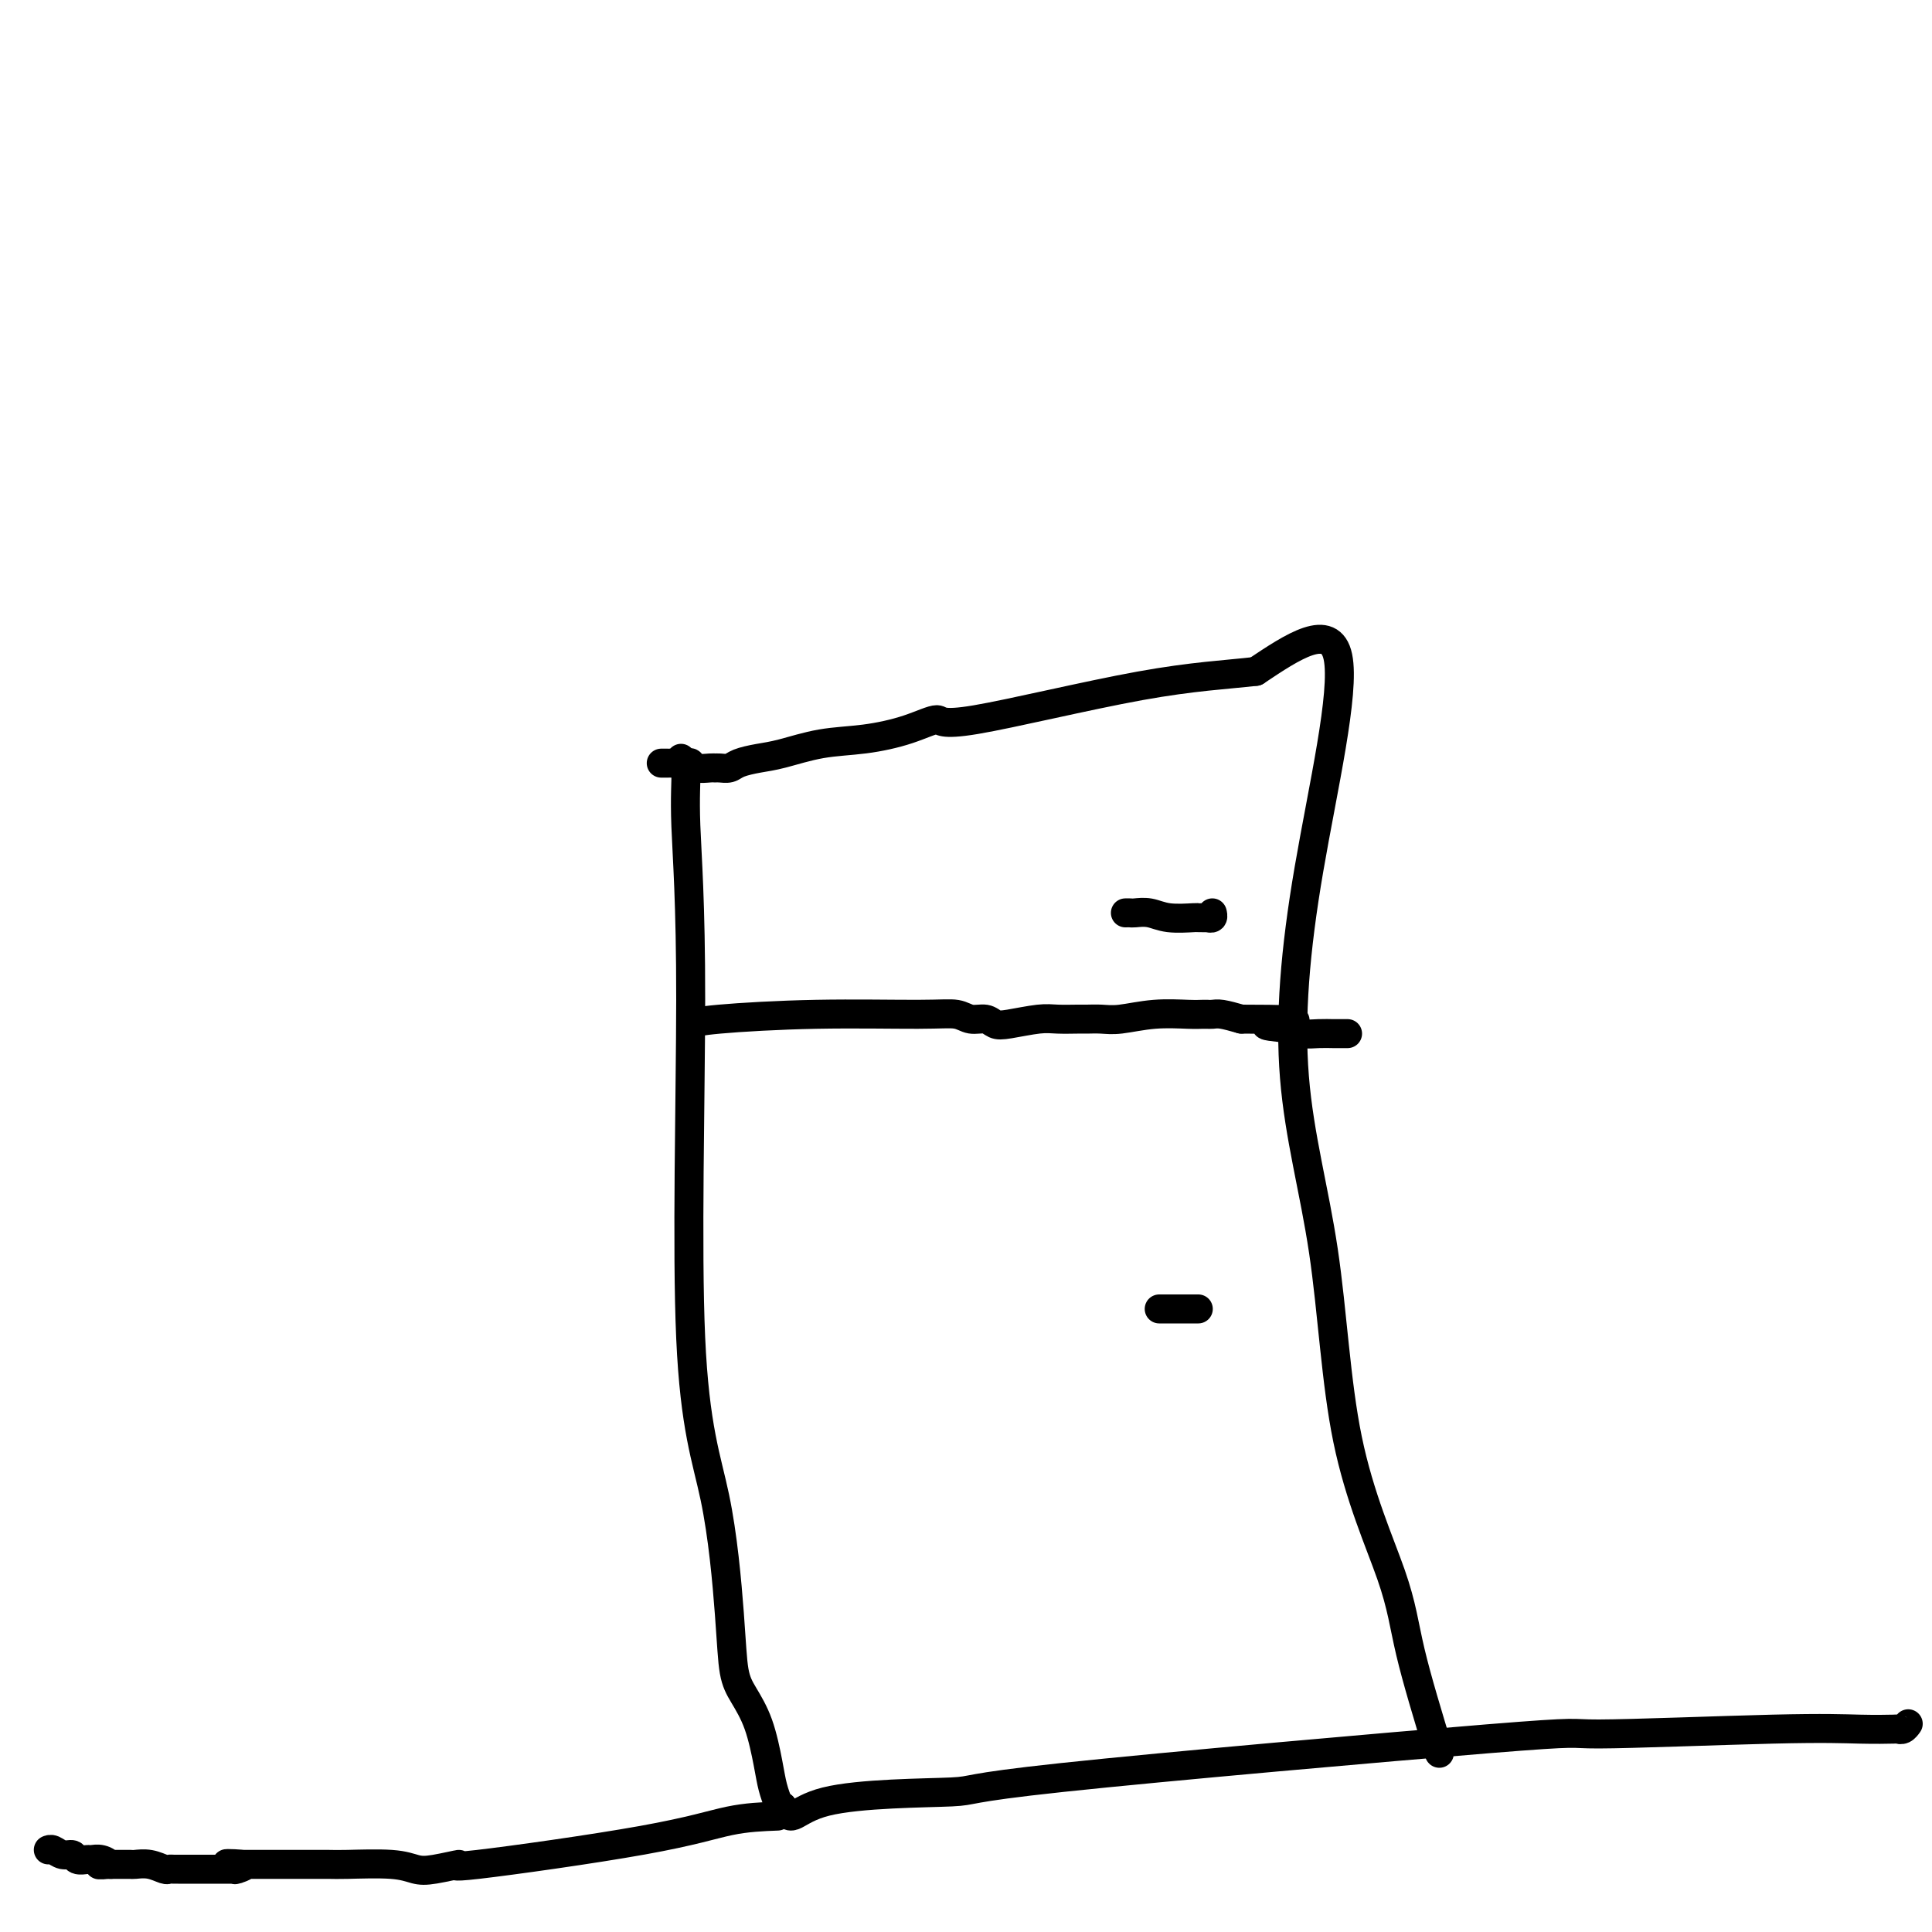
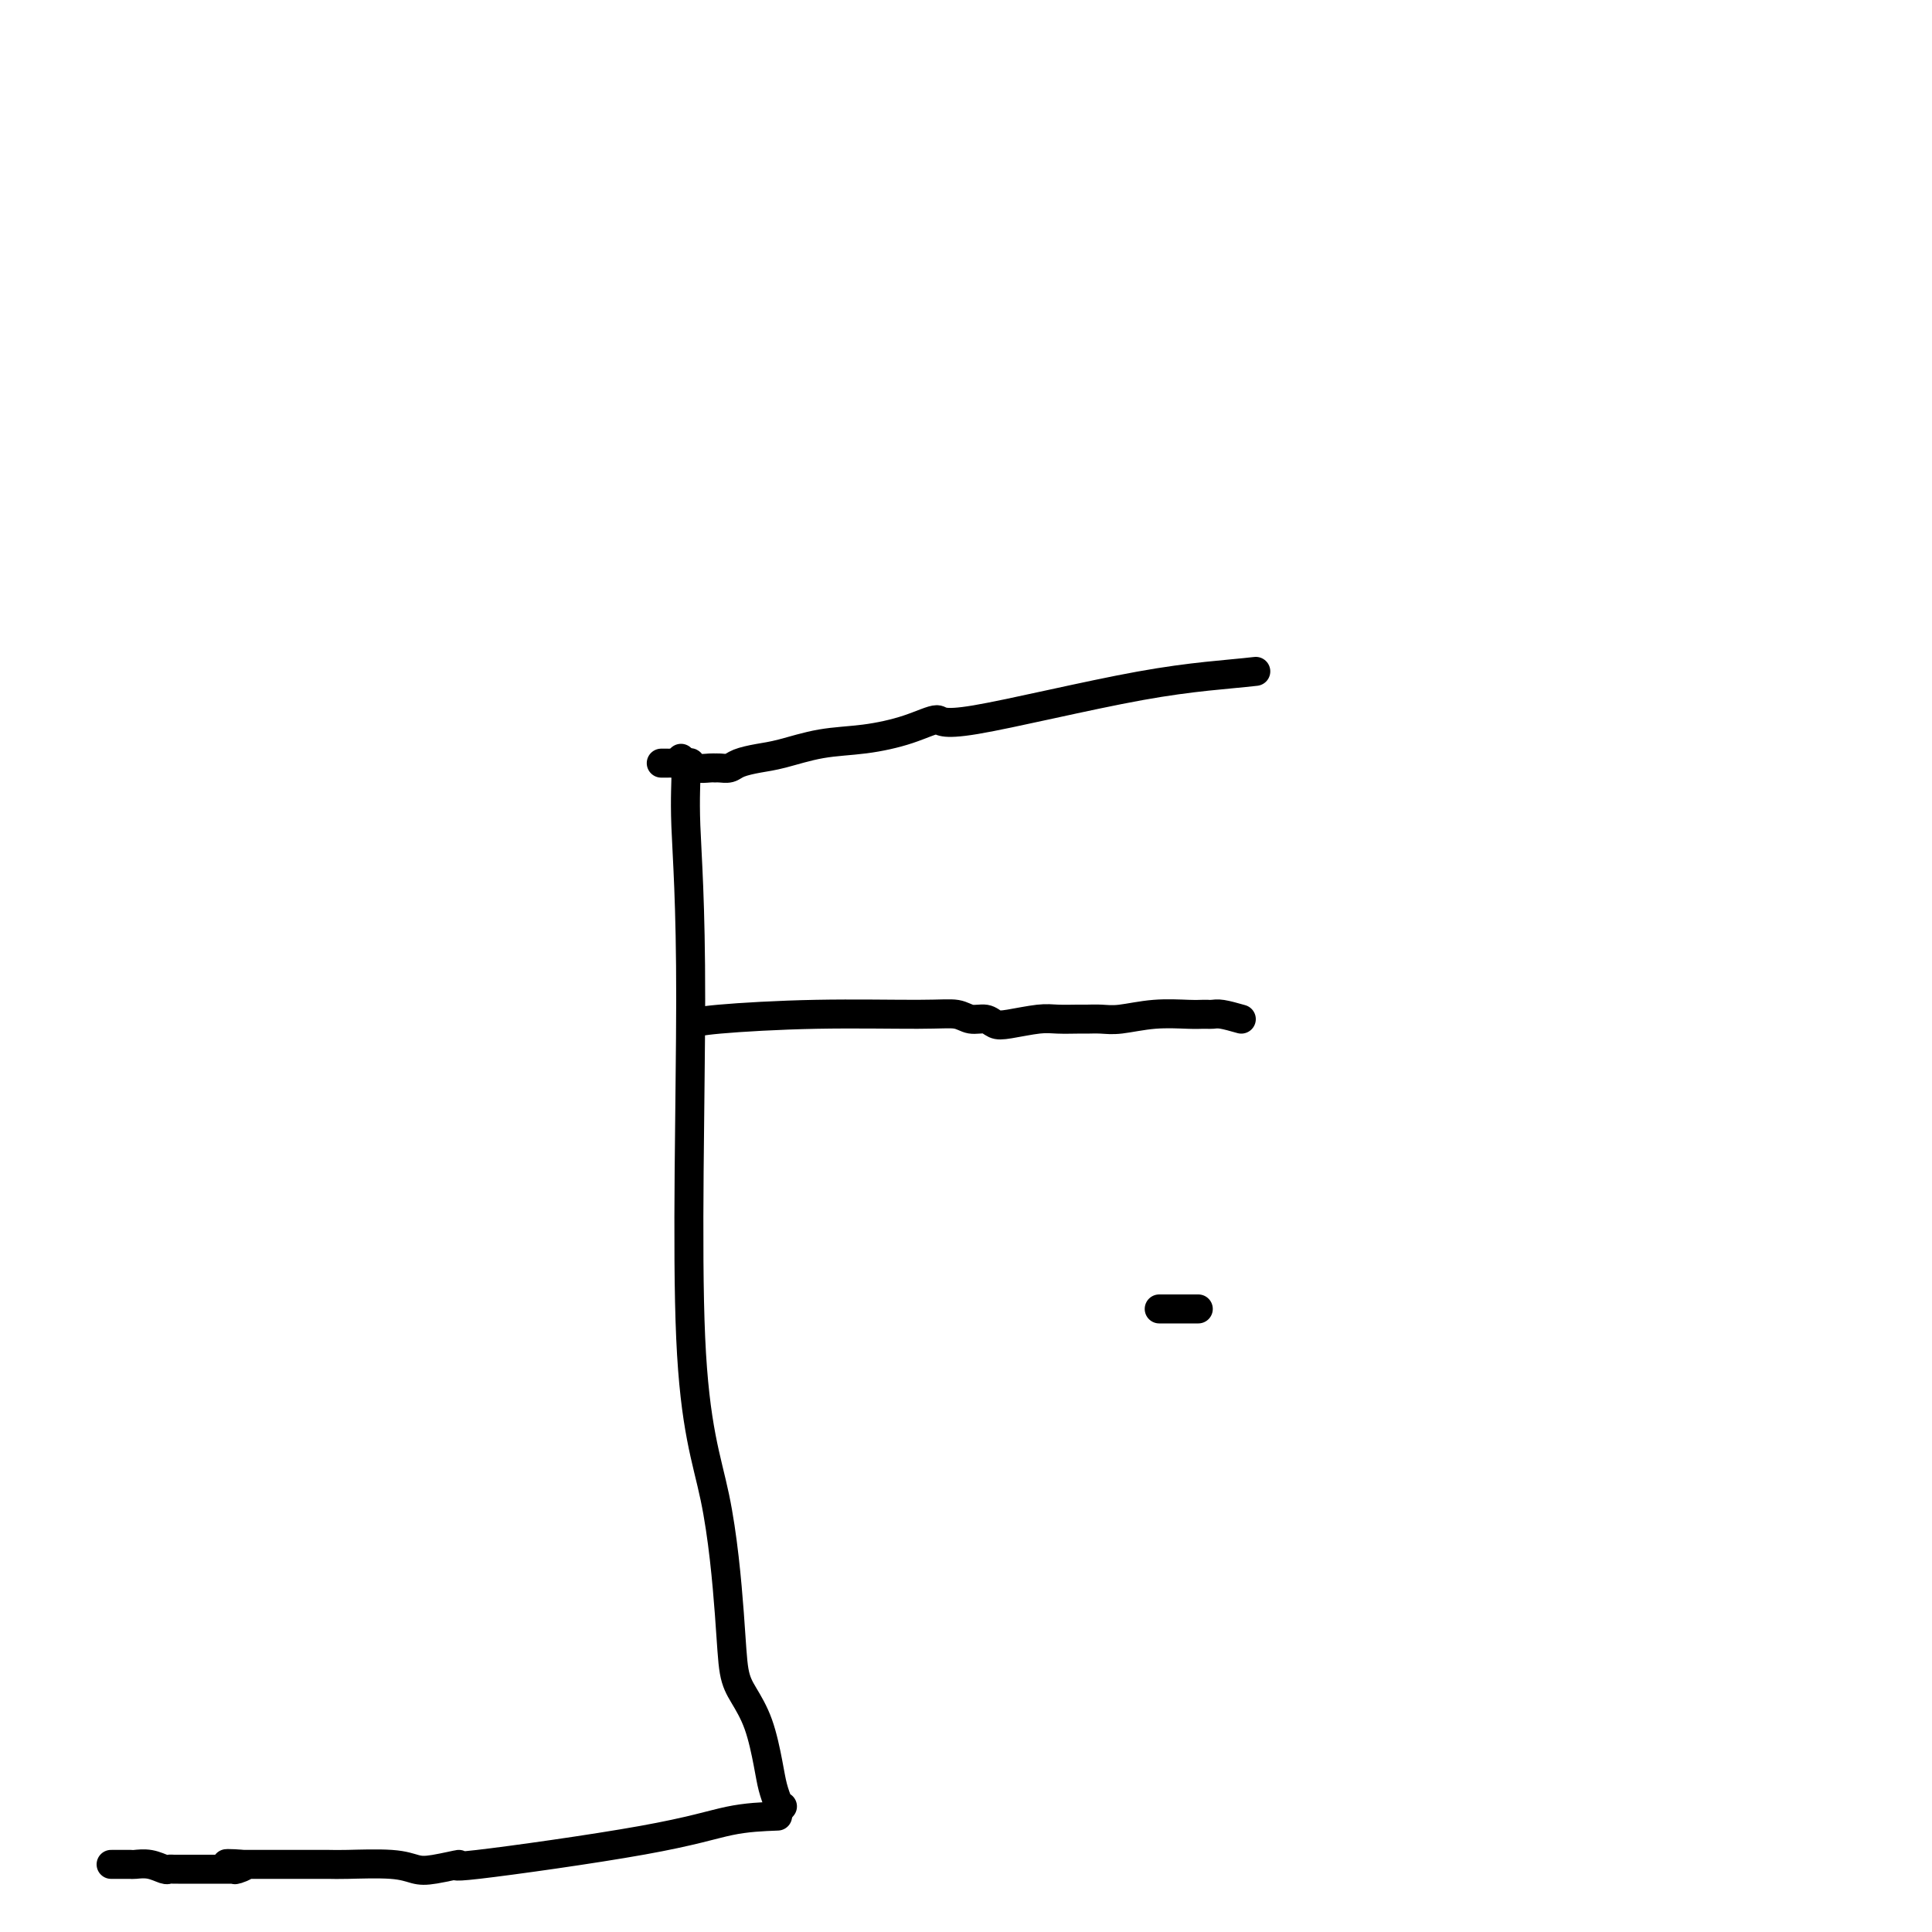
<svg xmlns="http://www.w3.org/2000/svg" viewBox="0 0 400 400" version="1.1">
  <g fill="none" stroke="#000000" stroke-width="6" stroke-linecap="round" stroke-linejoin="round">
    <path d="M141,157c0.462,0.605 0.924,1.210 1,3c0.076,1.790 -0.236,4.765 0,11c0.236,6.235 1.018,15.732 1,36c-0.018,20.268 -0.837,51.308 0,70c0.837,18.692 3.330,25.034 5,33c1.670,7.966 2.517,17.554 3,24c0.483,6.446 0.601,9.749 1,12c0.399,2.251 1.077,3.448 2,5c0.923,1.552 2.090,3.458 3,6c0.910,2.542 1.564,5.718 2,8c0.436,2.282 0.653,3.669 1,5c0.347,1.331 0.825,2.604 1,3c0.175,0.396 0.046,-0.086 0,0c-0.046,0.086 -0.010,0.738 0,1c0.010,0.262 -0.008,0.132 0,0c0.008,-0.132 0.041,-0.266 0,0c-0.041,0.266 -0.154,0.933 0,1c0.154,0.067 0.577,-0.467 1,-1" />
-     <path d="M162,374c2.015,4.212 2.053,0.741 9,-1c6.947,-1.741 20.804,-1.752 26,-2c5.196,-0.248 1.731,-0.732 23,-3c21.269,-2.268 67.272,-6.321 88,-8c20.728,-1.679 16.180,-0.986 23,-1c6.820,-0.014 25.007,-0.735 36,-1c10.993,-0.265 14.792,-0.075 18,0c3.208,0.075 5.827,0.034 7,0c1.173,-0.034 0.902,-0.061 1,0c0.098,0.061 0.565,0.209 1,0c0.435,-0.209 0.839,-0.774 1,-1c0.161,-0.226 0.081,-0.113 0,0" />
-     <path d="M298,363c-2.329,-7.656 -4.657,-15.313 -6,-21c-1.343,-5.687 -1.699,-9.405 -4,-16c-2.301,-6.595 -6.547,-16.067 -9,-28c-2.453,-11.933 -3.113,-26.327 -5,-39c-1.887,-12.673 -5.001,-23.624 -6,-36c-0.999,-12.376 0.116,-26.178 3,-43c2.884,-16.822 7.538,-36.663 6,-44c-1.538,-7.337 -9.269,-2.168 -17,3" />
-     <path d="M260,139c-6.115,0.712 -12.901,0.993 -24,3c-11.099,2.007 -26.510,5.741 -34,7c-7.490,1.259 -7.059,0.043 -8,0c-0.941,-0.043 -3.255,1.088 -6,2c-2.745,0.912 -5.922,1.606 -9,2c-3.078,0.394 -6.056,0.488 -9,1c-2.944,0.512 -5.853,1.444 -8,2c-2.147,0.556 -3.531,0.738 -5,1c-1.469,0.262 -3.021,0.606 -4,1c-0.979,0.394 -1.383,0.839 -2,1c-0.617,0.161 -1.447,0.039 -2,0c-0.553,-0.039 -0.828,0.004 -1,0c-0.172,-0.004 -0.240,-0.053 -1,0c-0.760,0.053 -2.213,0.210 -3,0c-0.787,-0.210 -0.908,-0.788 -1,-1c-0.092,-0.212 -0.154,-0.057 -1,0c-0.846,0.057 -2.474,0.015 -3,0c-0.526,-0.015 0.052,-0.004 0,0c-0.052,0.004 -0.732,0.001 -1,0c-0.268,-0.001 -0.124,-0.000 0,0c0.124,0.000 0.229,0.000 0,0c-0.229,-0.000 -0.792,-0.000 -1,0c-0.208,0.000 -0.059,0.000 0,0c0.059,-0.000 0.030,-0.000 0,0" />
+     <path d="M260,139c-6.115,0.712 -12.901,0.993 -24,3c-11.099,2.007 -26.510,5.741 -34,7c-7.490,1.259 -7.059,0.043 -8,0c-0.941,-0.043 -3.255,1.088 -6,2c-2.745,0.912 -5.922,1.606 -9,2c-3.078,0.394 -6.056,0.488 -9,1c-2.944,0.512 -5.853,1.444 -8,2c-2.147,0.556 -3.531,0.738 -5,1c-1.469,0.262 -3.021,0.606 -4,1c-0.979,0.394 -1.383,0.839 -2,1c-0.617,0.161 -1.447,0.039 -2,0c-0.553,-0.039 -0.828,0.004 -1,0c-0.172,-0.004 -0.240,-0.053 -1,0c-0.760,0.053 -2.213,0.210 -3,0c-0.787,-0.210 -0.908,-0.788 -1,-1c-0.092,-0.212 -0.154,-0.057 -1,0c-0.846,0.057 -2.474,0.015 -3,0c-0.526,-0.015 0.052,-0.004 0,0c-0.052,0.004 -0.732,0.001 -1,0c0.124,0.000 0.229,0.000 0,0c-0.229,-0.000 -0.792,-0.000 -1,0c-0.208,0.000 -0.059,0.000 0,0c0.059,-0.000 0.030,-0.000 0,0" />
    <path d="M143,212c0.848,-0.307 1.696,-0.614 6,-1c4.304,-0.386 12.063,-0.850 20,-1c7.937,-0.150 16.052,0.016 21,0c4.948,-0.016 6.729,-0.214 8,0c1.271,0.214 2.031,0.838 3,1c0.969,0.162 2.148,-0.139 3,0c0.852,0.139 1.377,0.717 2,1c0.623,0.283 1.345,0.272 3,0c1.655,-0.272 4.242,-0.805 6,-1c1.758,-0.195 2.687,-0.051 4,0c1.313,0.051 3.009,0.010 4,0c0.991,-0.010 1.276,0.011 2,0c0.724,-0.011 1.885,-0.056 3,0c1.115,0.056 2.184,0.211 4,0c1.816,-0.211 4.381,-0.789 7,-1c2.619,-0.211 5.293,-0.056 7,0c1.707,0.056 2.448,0.014 3,0c0.552,-0.014 0.916,-0.001 1,0c0.084,0.001 -0.111,-0.010 0,0c0.111,0.010 0.530,0.041 1,0c0.470,-0.041 0.991,-0.155 2,0c1.009,0.155 2.504,0.577 4,1" />
-     <path d="M257,211c18.791,0.027 8.769,0.596 6,1c-2.769,0.404 1.716,0.644 4,1c2.284,0.356 2.366,0.827 3,1c0.634,0.173 1.820,0.046 3,0c1.180,-0.046 2.355,-0.012 3,0c0.645,0.012 0.761,0.003 1,0c0.239,-0.003 0.603,-0.001 1,0c0.397,0.001 0.828,0.000 1,0c0.172,-0.000 0.086,-0.000 0,0" />
-     <path d="M233,189c0.378,-0.008 0.757,-0.016 1,0c0.243,0.016 0.352,0.057 1,0c0.648,-0.057 1.837,-0.211 3,0c1.163,0.211 2.301,0.789 4,1c1.699,0.211 3.958,0.057 5,0c1.042,-0.057 0.867,-0.015 1,0c0.133,0.015 0.575,0.005 1,0c0.425,-0.005 0.832,-0.005 1,0c0.168,0.005 0.098,0.015 0,0c-0.098,-0.015 -0.222,-0.056 0,0c0.222,0.056 0.791,0.207 1,0c0.209,-0.207 0.060,-0.774 0,-1c-0.060,-0.226 -0.030,-0.113 0,0" />
    <path d="M240,271c0.480,0.000 0.959,0.000 1,0c0.041,0.000 -0.358,0.000 0,0c0.358,0.000 1.473,0.000 2,0c0.527,-0.000 0.467,0.000 1,0c0.533,0.000 1.658,0.000 2,0c0.342,0.000 -0.101,0.000 0,0c0.101,0.000 0.745,0.000 1,0c0.255,0.000 0.121,0.000 0,0c-0.121,0.000 -0.228,0.000 0,0c0.228,0.000 0.792,0.000 1,0c0.208,0.000 0.059,0.000 0,0c-0.059,0.000 -0.030,0.000 0,0" />
    <path d="M161,376c-3.196,0.123 -6.392,0.247 -10,1c-3.608,0.753 -7.626,2.136 -18,4c-10.374,1.864 -27.102,4.208 -34,5c-6.898,0.792 -3.967,0.030 -4,0c-0.033,-0.030 -3.031,0.671 -5,1c-1.969,0.329 -2.908,0.284 -4,0c-1.092,-0.284 -2.337,-0.808 -5,-1c-2.663,-0.192 -6.744,-0.051 -9,0c-2.256,0.051 -2.688,0.014 -4,0c-1.312,-0.014 -3.503,-0.004 -5,0c-1.497,0.004 -2.299,0.001 -3,0c-0.701,-0.001 -1.301,-0.000 -2,0c-0.699,0.000 -1.497,0.000 -2,0c-0.503,-0.000 -0.712,-0.000 -1,0c-0.288,0.000 -0.655,0.000 -1,0c-0.345,-0.000 -0.667,-0.000 -1,0c-0.333,0.000 -0.678,0.000 -1,0c-0.322,-0.000 -0.622,-0.000 -1,0c-0.378,0.000 -0.833,0.000 -1,0c-0.167,-0.000 -0.045,-0.000 0,0c0.045,0.000 0.013,0.000 0,0c-0.013,-0.000 -0.006,-0.000 0,0" />
    <path d="M50,386c-6.128,-0.215 -1.449,-0.254 0,0c1.449,0.254 -0.332,0.800 -1,1c-0.668,0.200 -0.221,0.054 0,0c0.221,-0.054 0.217,-0.014 0,0c-0.217,0.014 -0.647,0.004 -1,0c-0.353,-0.004 -0.631,-0.001 -1,0c-0.369,0.001 -0.831,0.000 -1,0c-0.169,-0.000 -0.044,-0.000 0,0c0.044,0.000 0.008,0.000 0,0c-0.008,-0.000 0.012,-0.000 0,0c-0.012,0.000 -0.058,0.000 0,0c0.058,-0.000 0.219,-0.000 0,0c-0.219,0.000 -0.818,0.000 -1,0c-0.182,-0.000 0.053,0.000 0,0c-0.053,-0.000 -0.396,-0.000 -1,0c-0.604,0.000 -1.471,0.000 -2,0c-0.529,-0.000 -0.720,-0.000 -1,0c-0.280,0.000 -0.650,0.000 -1,0c-0.350,-0.000 -0.682,-0.000 -1,0c-0.318,0.000 -0.624,0.000 -1,0c-0.376,-0.000 -0.822,-0.000 -1,0c-0.178,0.000 -0.088,0.001 0,0c0.088,-0.001 0.173,-0.004 0,0c-0.173,0.004 -0.603,0.015 -1,0c-0.397,-0.015 -0.760,-0.057 -1,0c-0.240,0.057 -0.357,0.211 -1,0c-0.643,-0.211 -1.810,-0.789 -3,-1c-1.190,-0.211 -2.401,-0.057 -3,0c-0.599,0.057 -0.584,0.015 -1,0c-0.416,-0.015 -1.262,-0.004 -2,0c-0.738,0.004 -1.369,0.002 -2,0" />
-     <path d="M23,386c-4.373,0.061 -1.806,0.214 -1,0c0.806,-0.214 -0.150,-0.793 -1,-1c-0.850,-0.207 -1.592,-0.040 -2,0c-0.408,0.040 -0.480,-0.046 -1,0c-0.520,0.046 -1.488,0.222 -2,0c-0.512,-0.222 -0.568,-0.844 -1,-1c-0.432,-0.156 -1.240,0.154 -2,0c-0.760,-0.154 -1.472,-0.773 -2,-1c-0.528,-0.227 -0.873,-0.061 -1,0c-0.127,0.061 -0.036,0.017 0,0c0.036,-0.017 0.018,-0.009 0,0" />
  </g>
</svg>